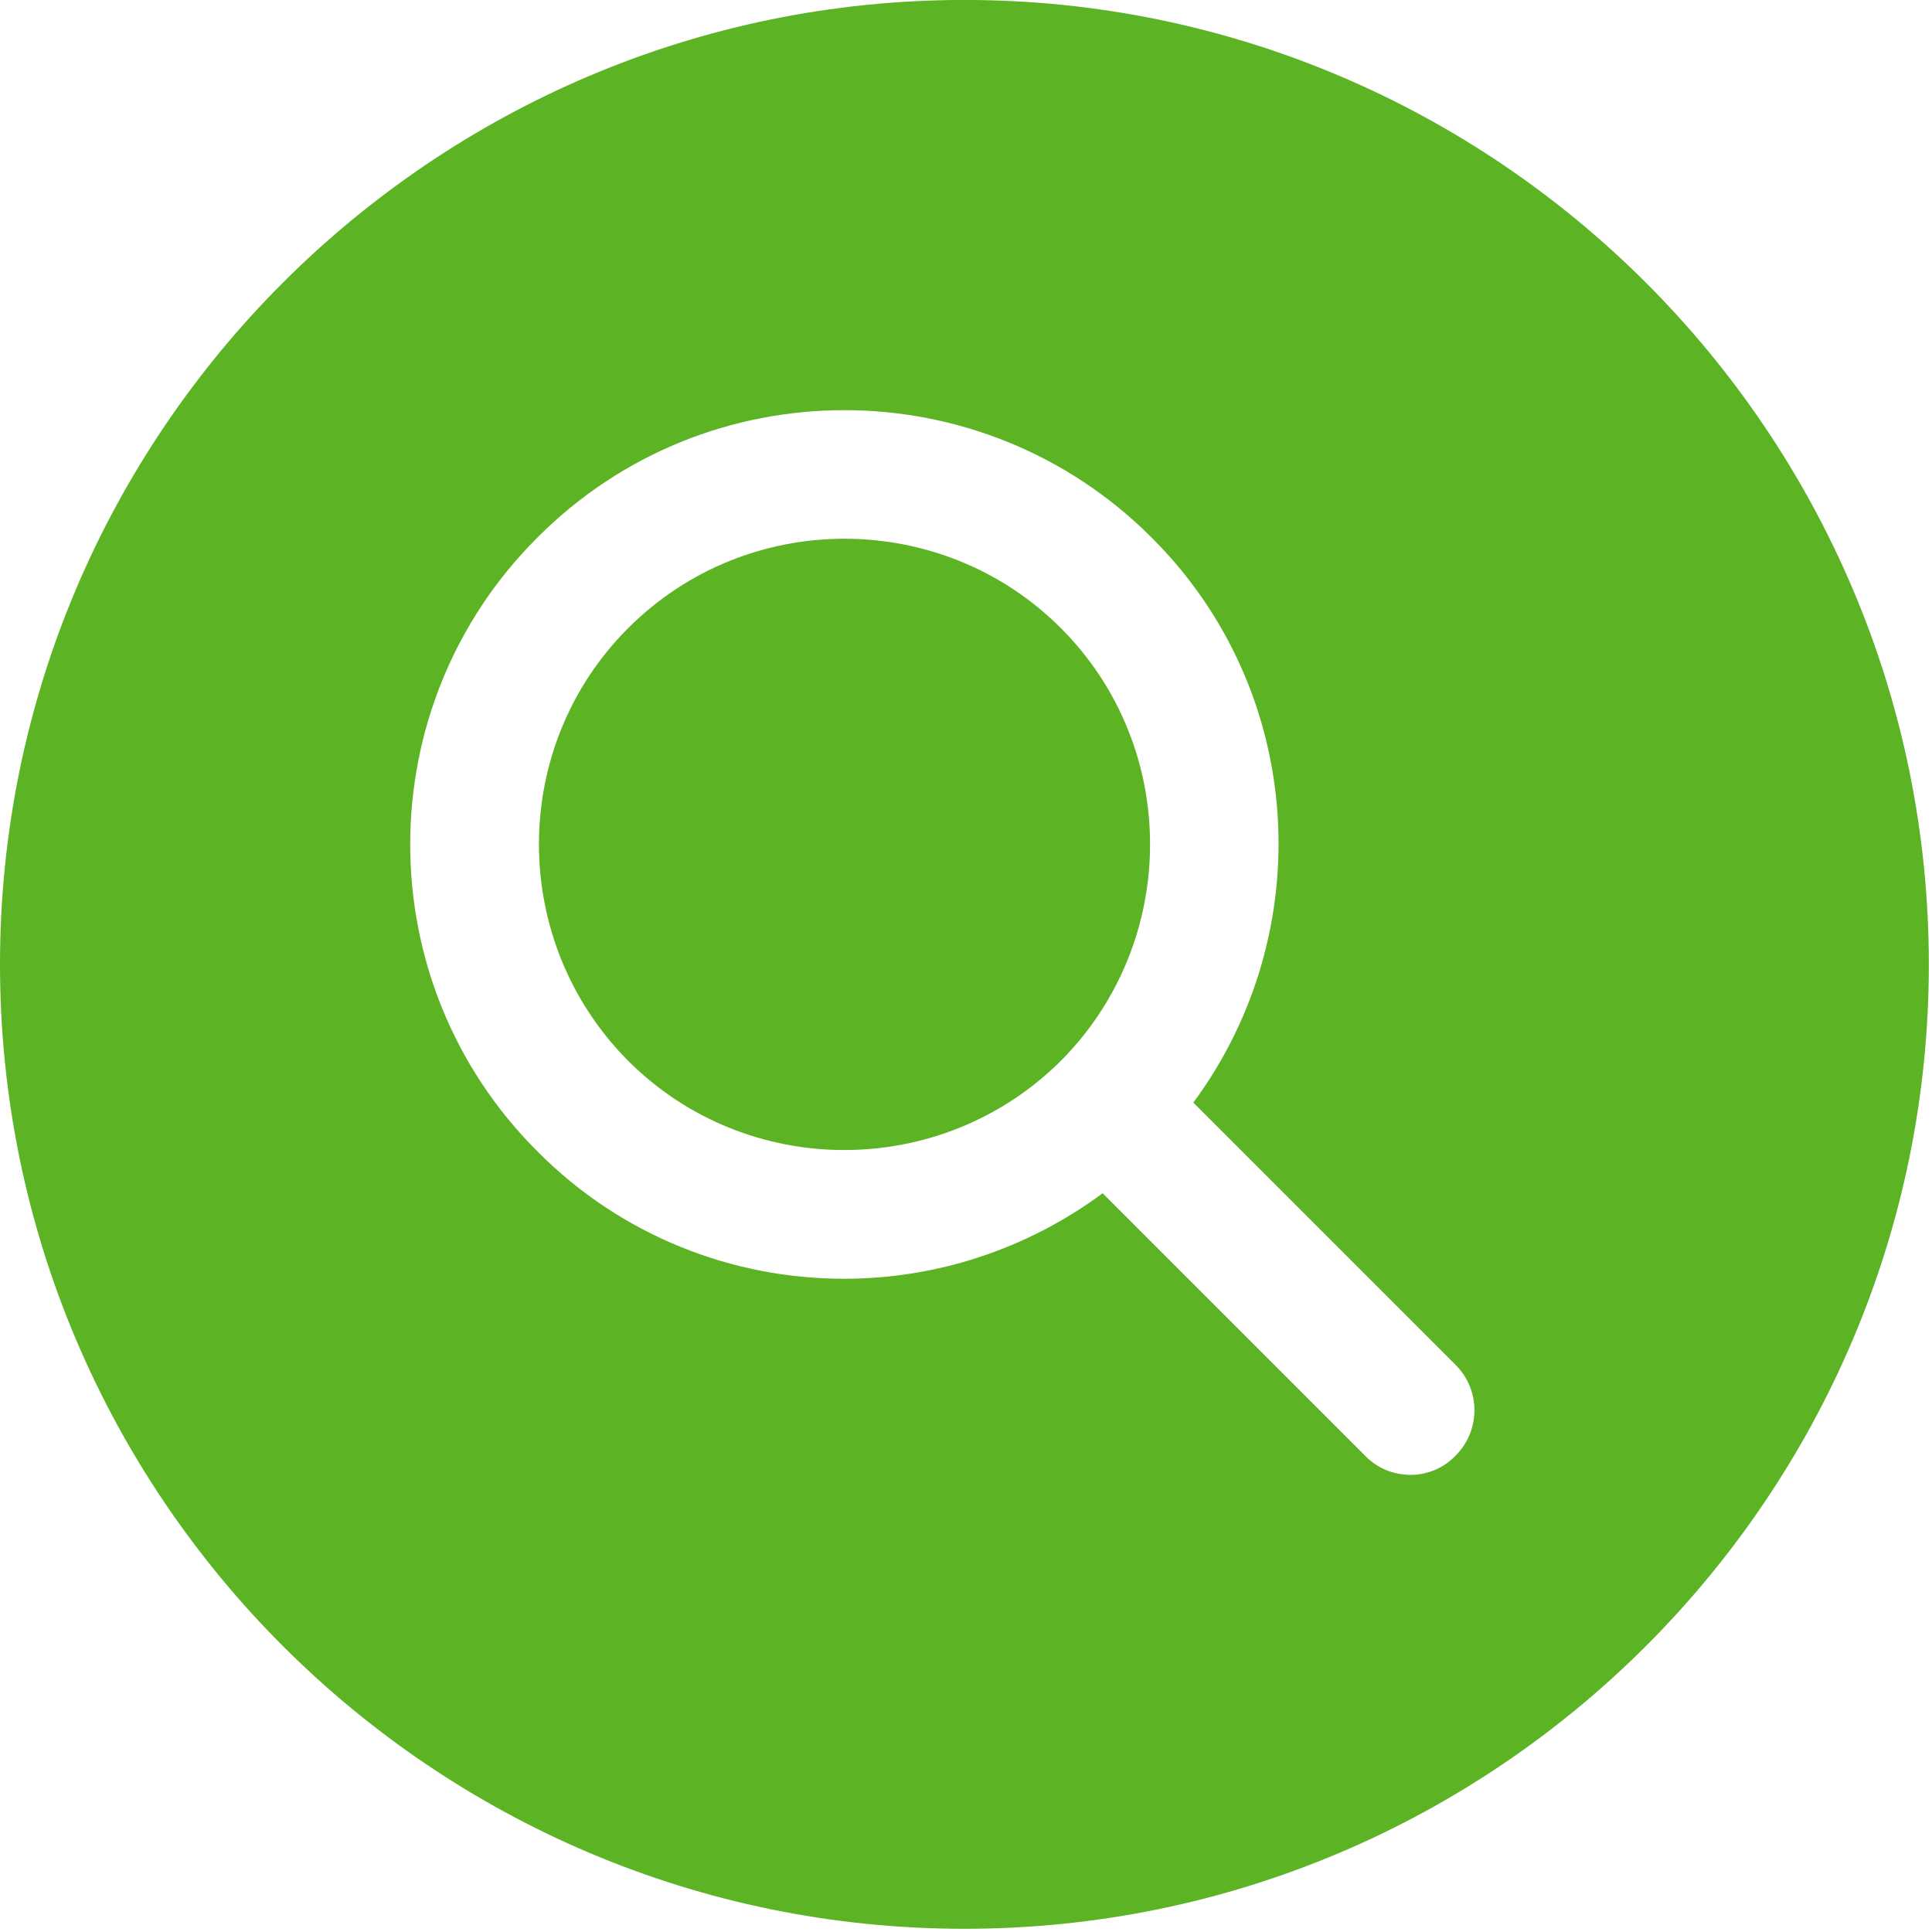
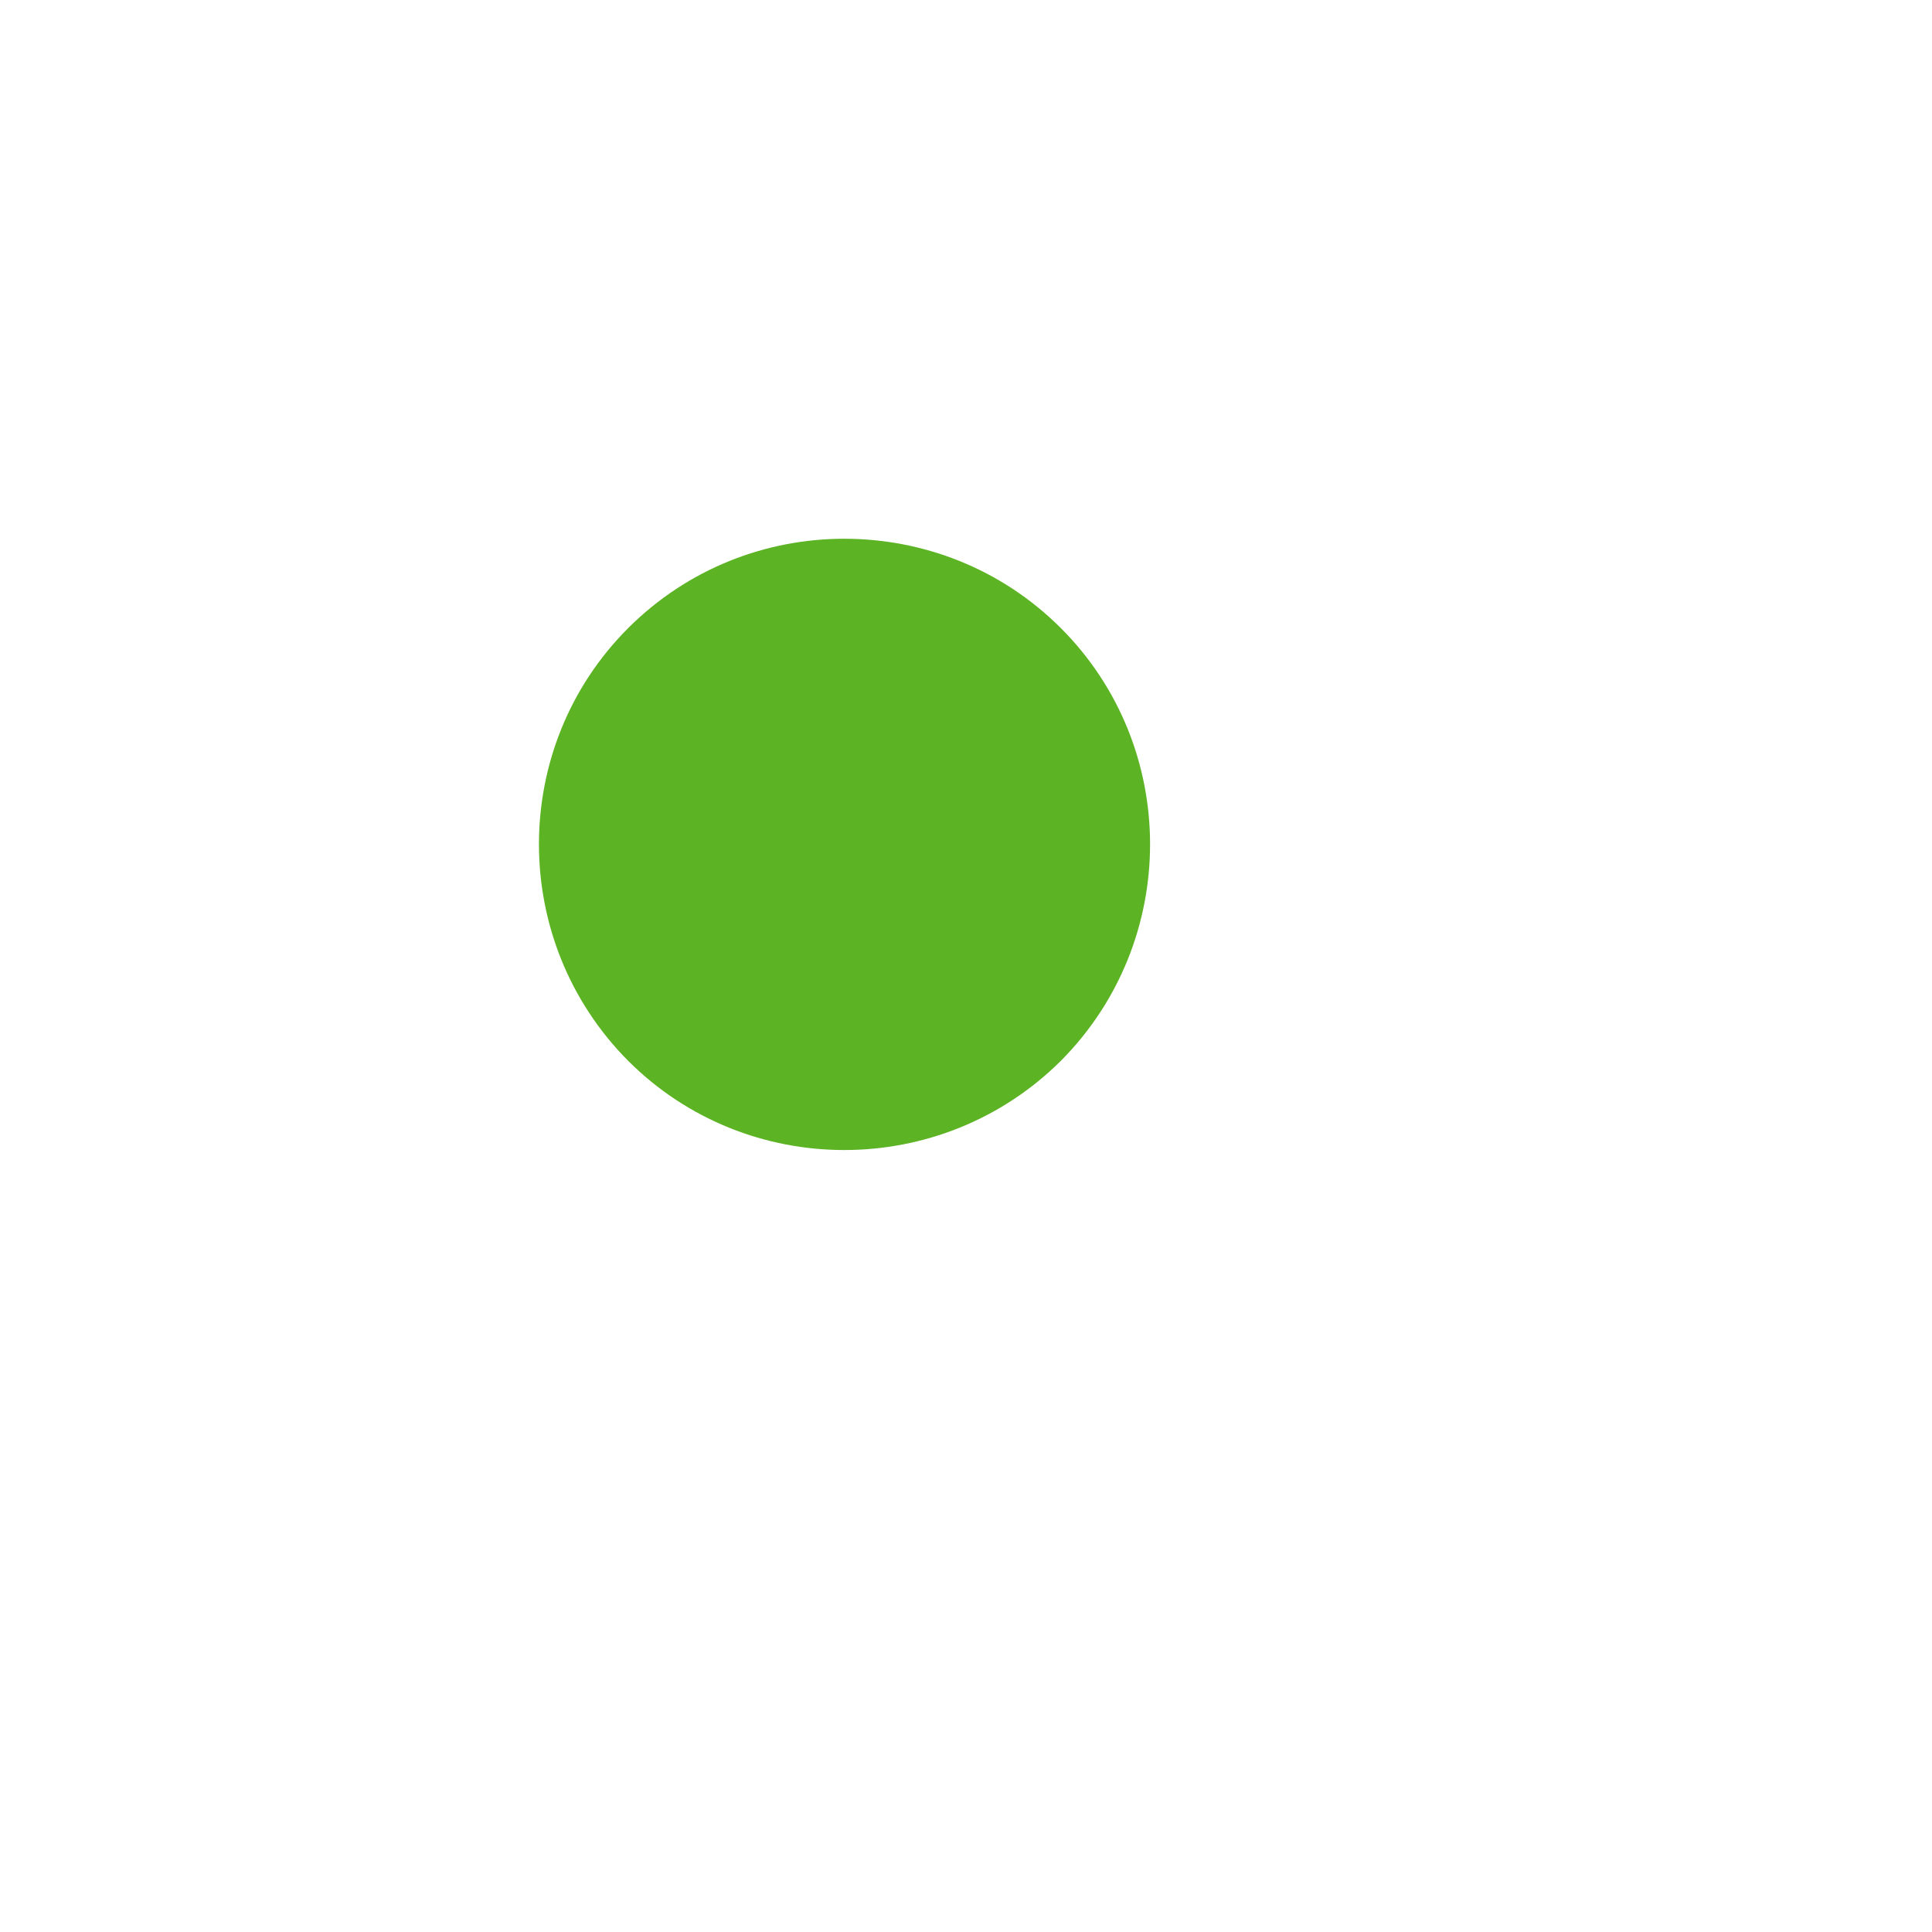
<svg xmlns="http://www.w3.org/2000/svg" width="100%" height="100%" viewBox="0 0 287 287" version="1.1" xml:space="preserve" style="fill-rule:evenodd;clip-rule:evenodd;stroke-linejoin:round;stroke-miterlimit:2;">
  <g transform="matrix(9.551,0,0,-9.551,-9.551,296.074)">
-     <path d="M16,31C7.73,31 1,24.27 1,16C1,7.73 7.73,1 16,1C24.27,1 31,7.73 31,16C31,24.27 24.27,31 16,31ZM23.64,8.36C23.45,8.16 23.19,8.06 22.94,8.06C22.68,8.06 22.42,8.16 22.23,8.36L18.15,12.44C16.96,11.56 15.55,11.11 14.13,11.11C12.4,11.11 10.67,11.77 9.36,13.09C6.72,15.72 6.72,20.01 9.36,22.64C11.99,25.28 16.27,25.28 18.91,22.64C21.31,20.25 21.52,16.5 19.56,13.85L23.64,9.77C24.03,9.38 24.03,8.75 23.64,8.36Z" style="fill:rgb(92,179,35);fill-rule:nonzero;" />
-   </g>
+     </g>
  <g transform="matrix(9.551,0,0,-9.551,-9.551,264.843)">
    <path d="M14.13,19.35C12.92,19.35 11.7,18.89 10.77,17.96C8.92,16.11 8.92,13.09 10.77,11.23C12.62,9.38 15.64,9.38 17.5,11.23C19.35,13.09 19.35,16.11 17.5,17.96C16.57,18.89 15.35,19.35 14.13,19.35Z" style="fill:rgb(92,179,35);fill-rule:nonzero;" />
  </g>
</svg>